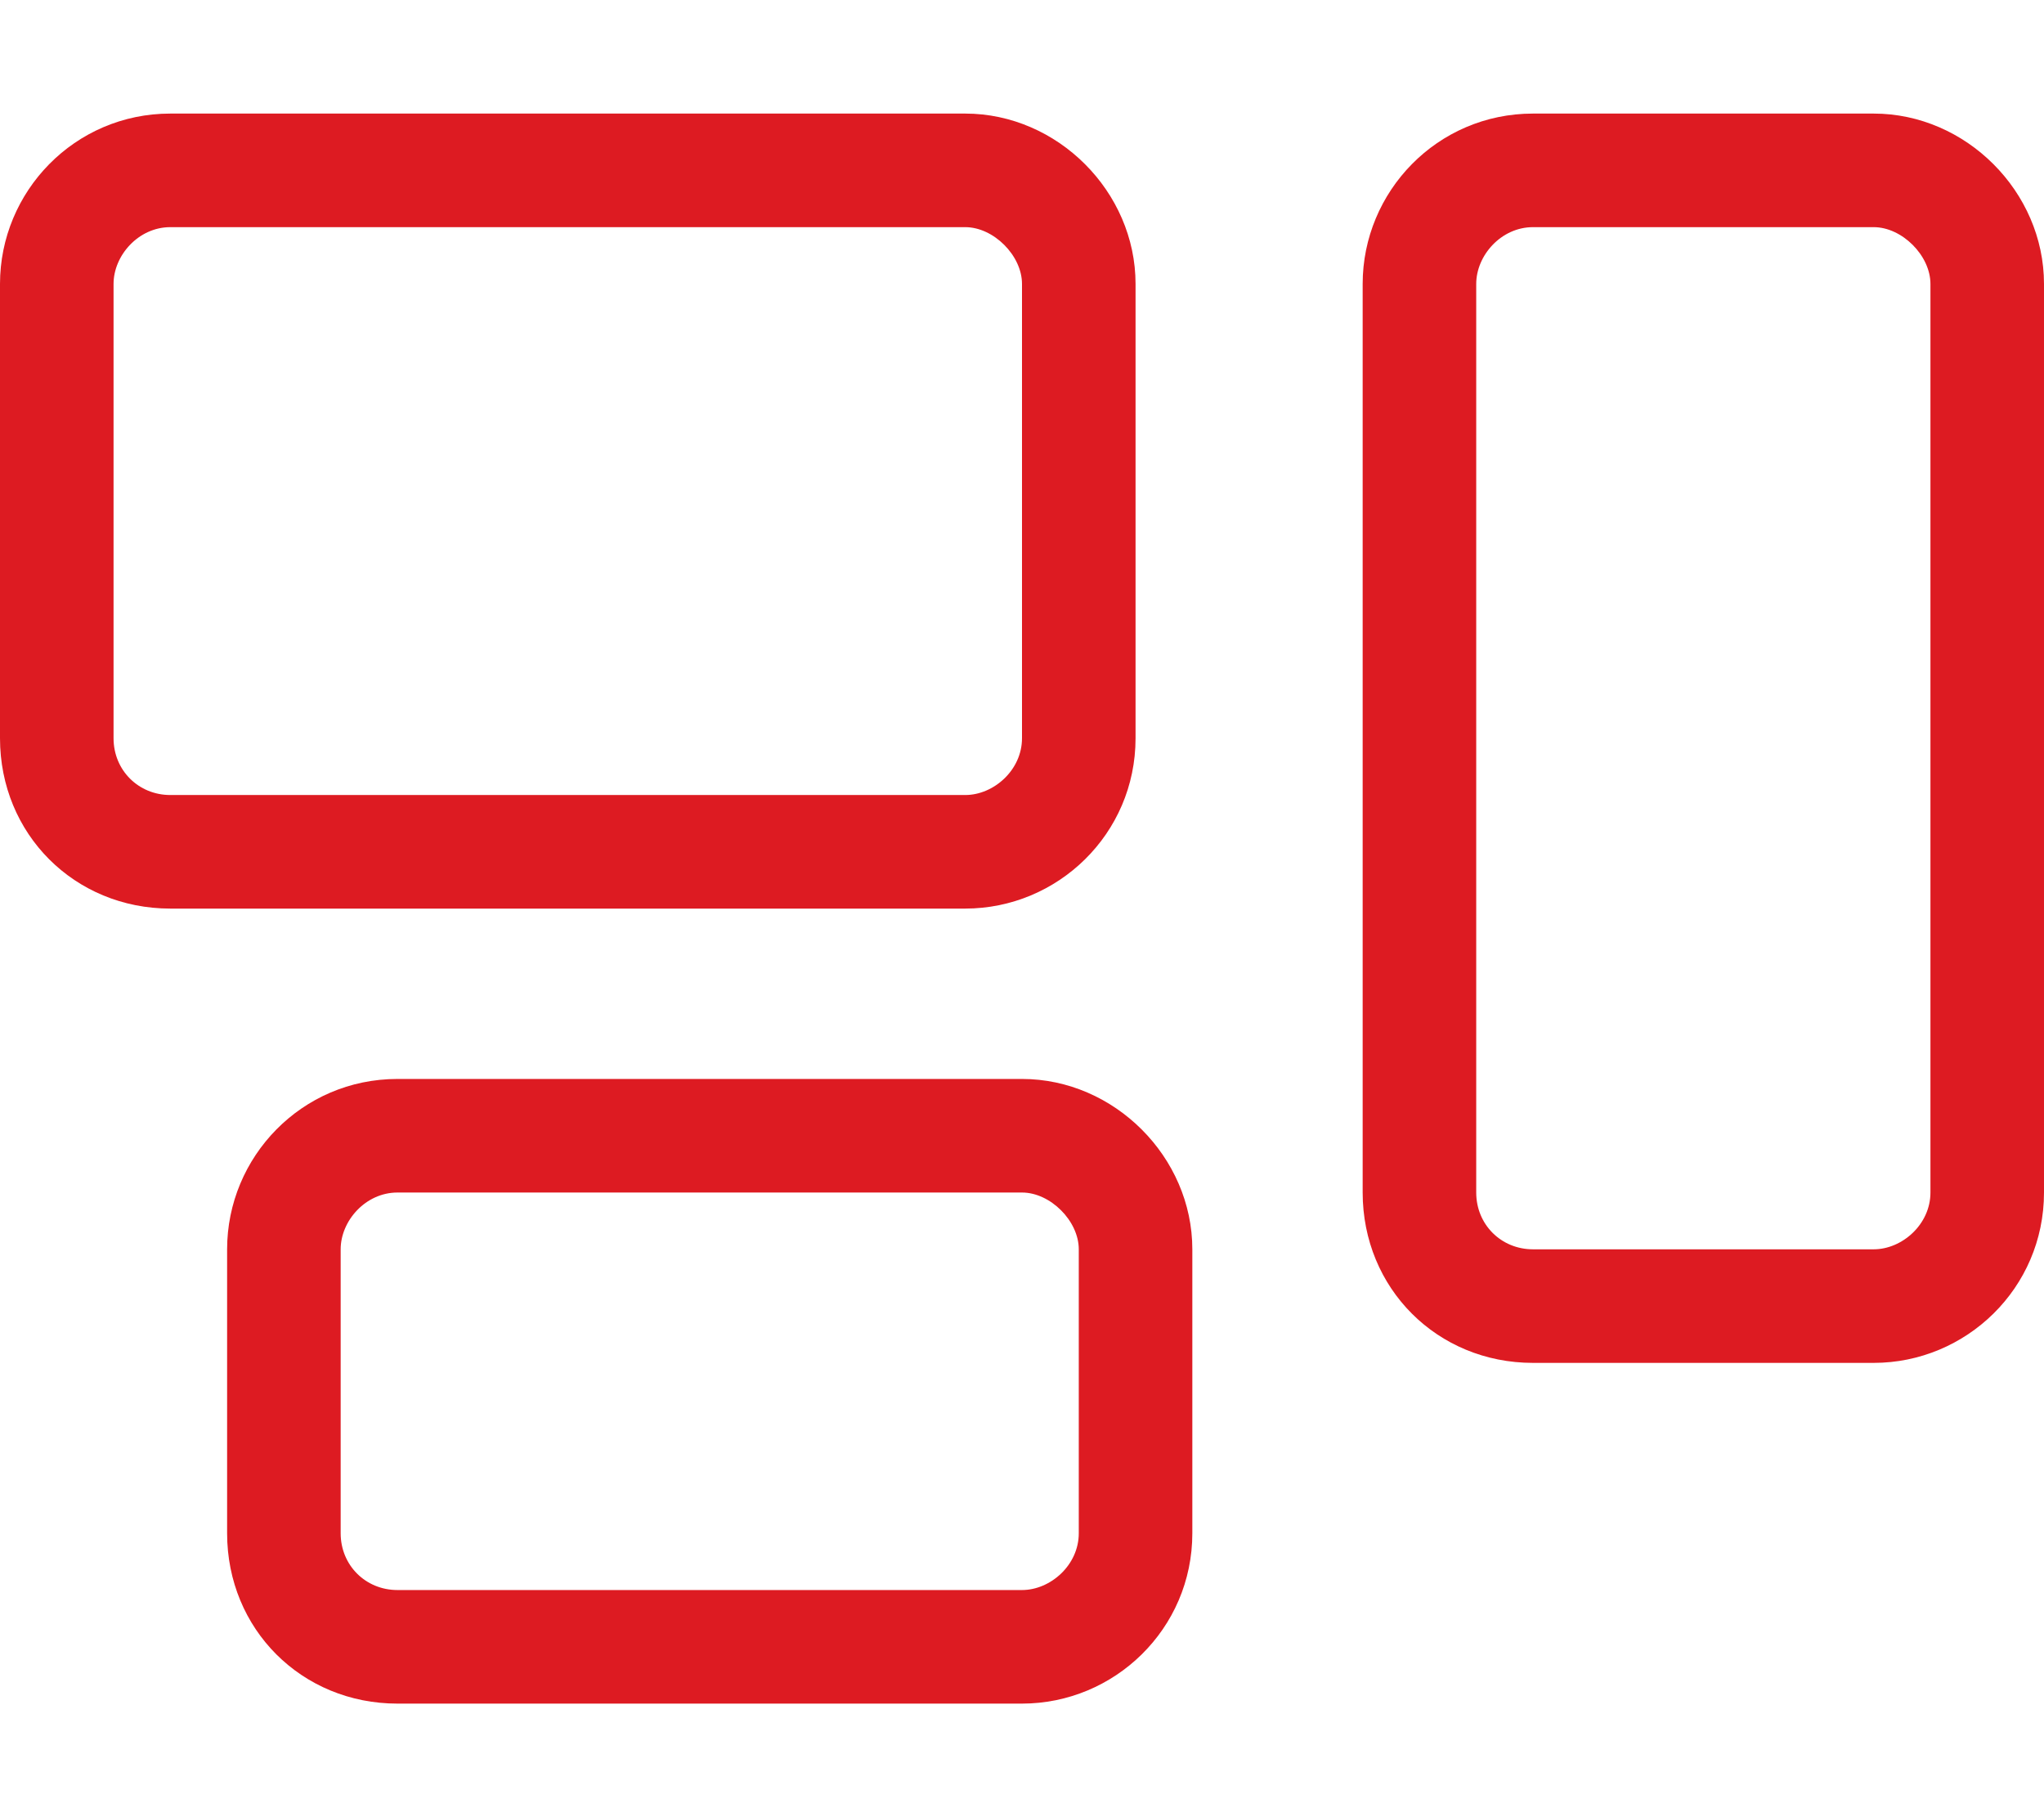
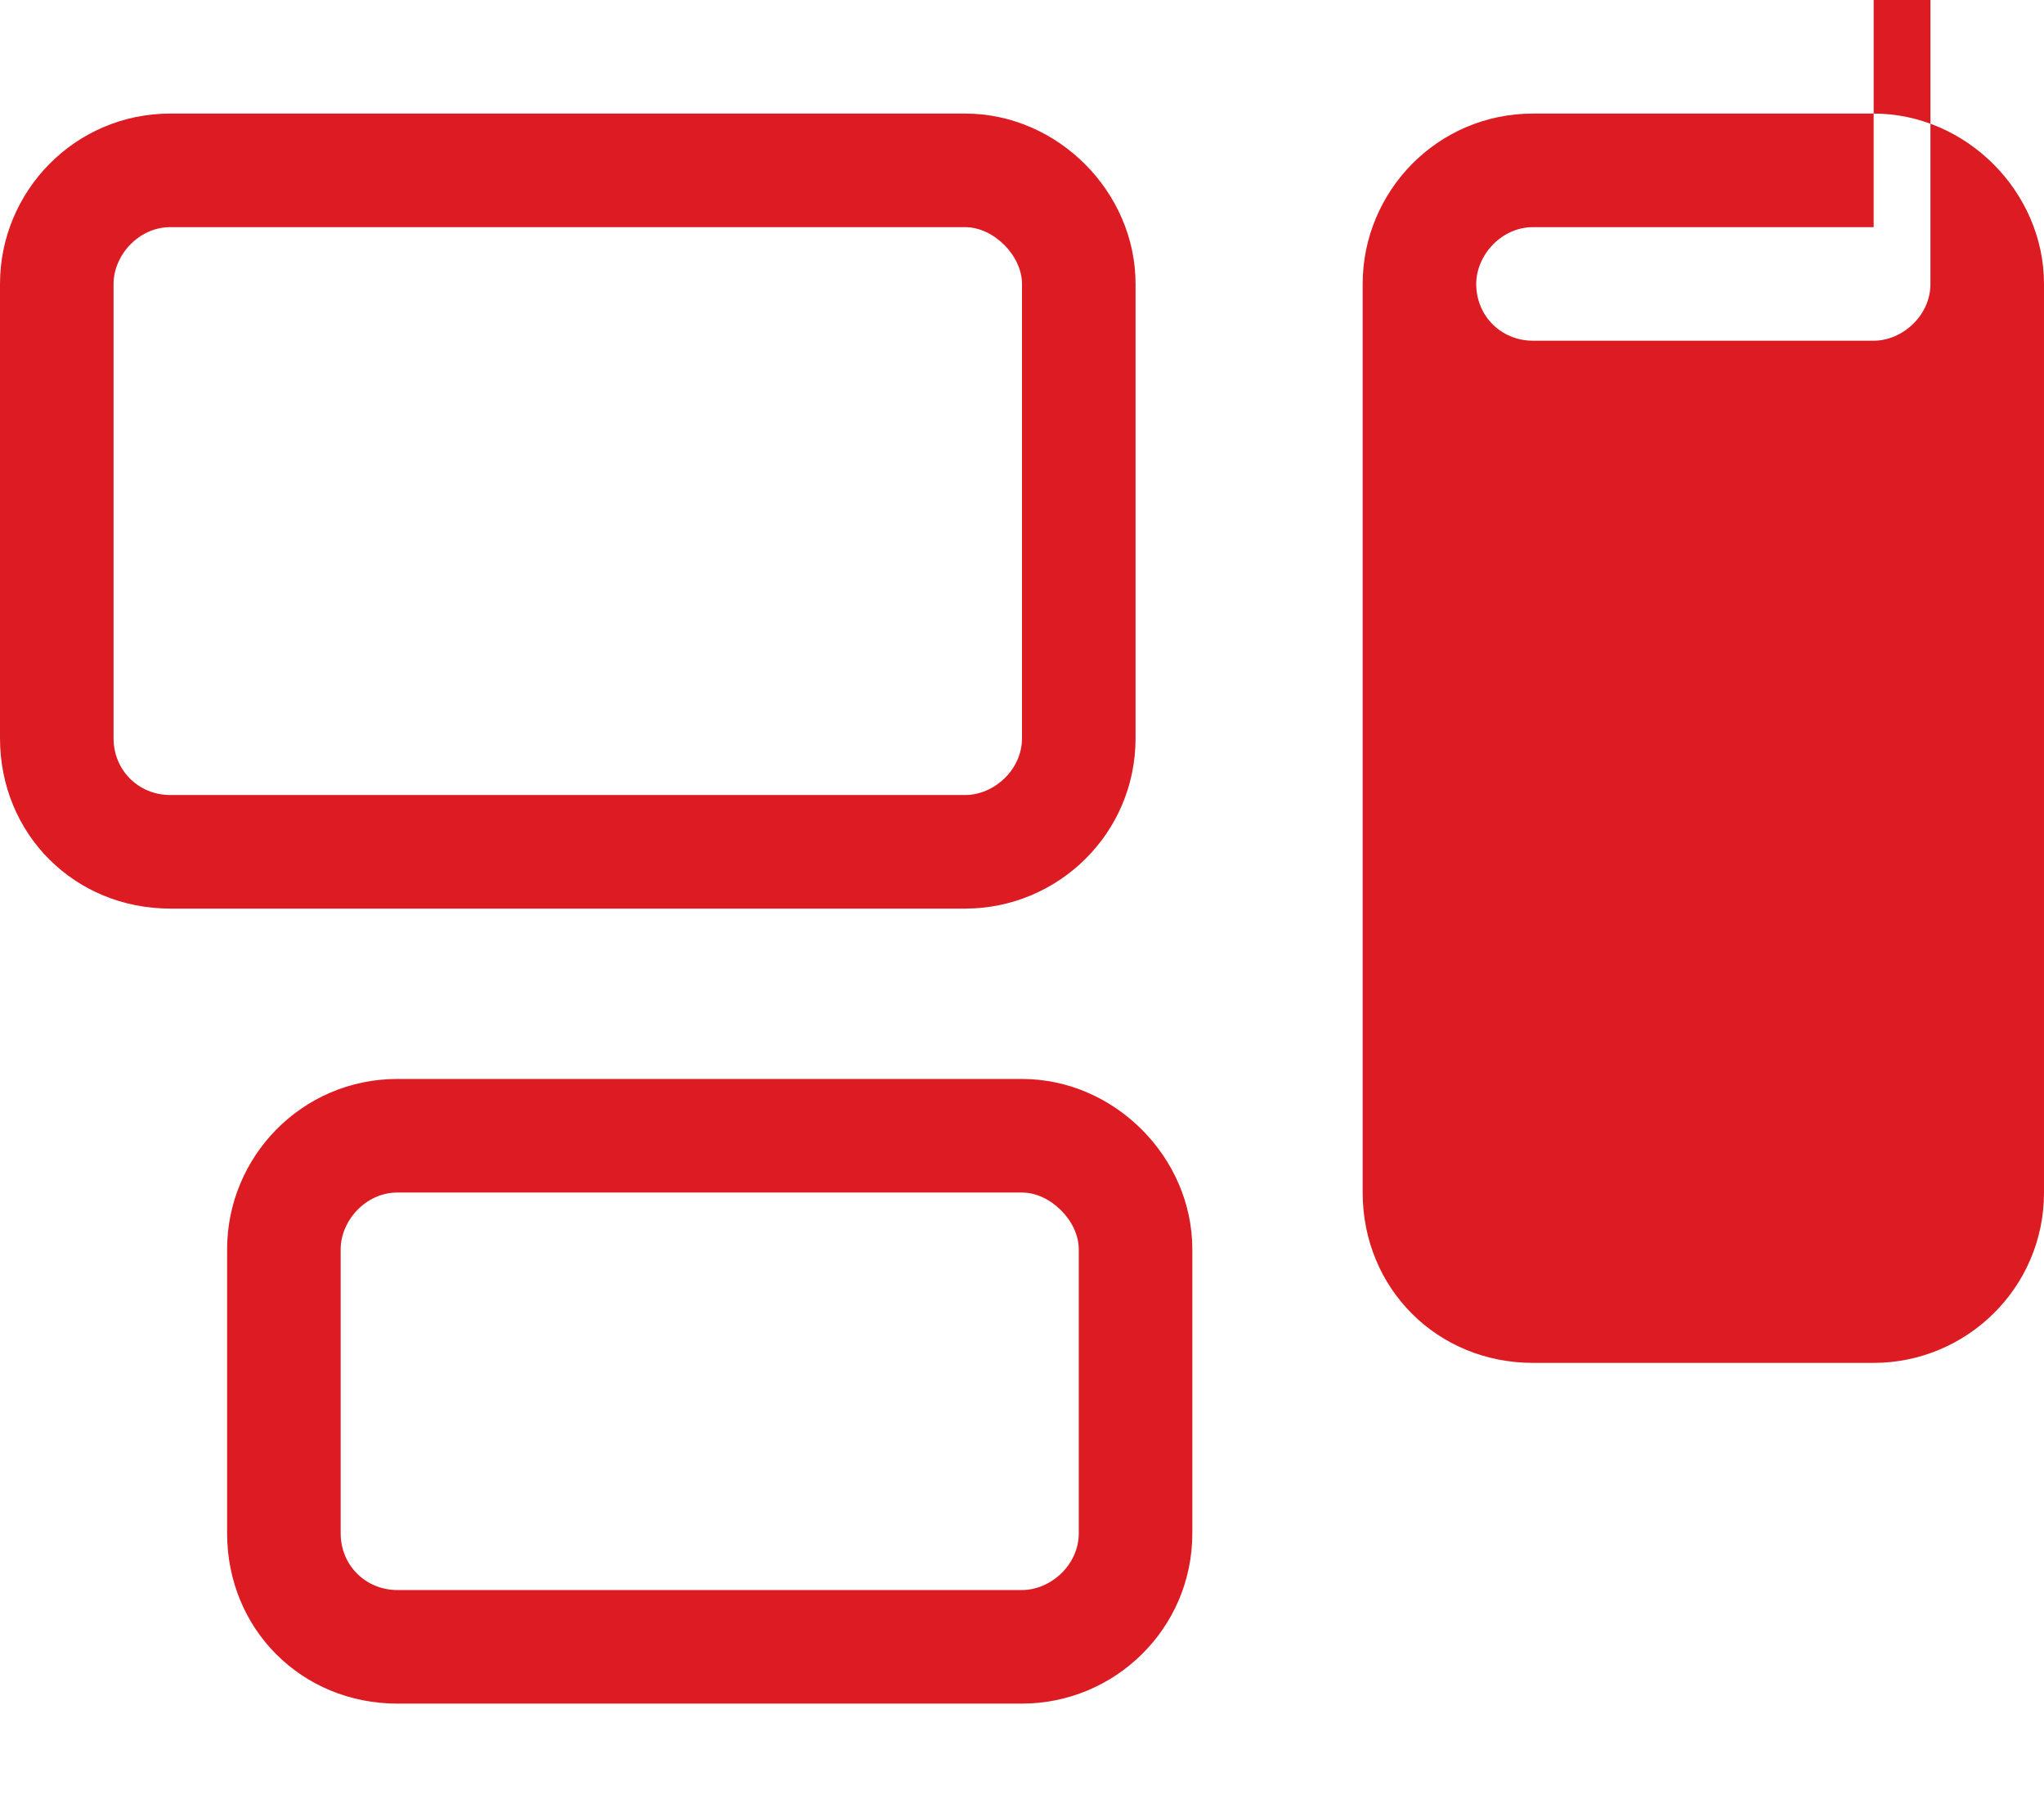
<svg xmlns="http://www.w3.org/2000/svg" fill="none" height="64" viewBox="0 0 72 64" width="72">
-   <path d="m34 4c3.25 0 6 2.75 6 6v16c0 3.375-2.75 6-6 6h-28c-3.375 0-6-2.625-6-6v-16c0-3.25 2.625-6 6-6zm0 4h-28c-1.125 0-2 1-2 2v16c0 1.125.875 2 2 2h28c1 0 2-.875 2-2v-16c0-1-1-2-2-2zm32-4c3.25 0 6 2.75 6 6v32c0 3.375-2.75 6-6 6h-12c-3.375 0-6-2.625-6-6v-32c0-3.25 2.625-6 6-6zm0 4h-12c-1.125 0-2 1-2 2v32c0 1.125.875 2 2 2h12c1 0 2-.875 2-2v-32c0-1-1-2-2-2zm-58 36c0-3.25 2.625-6 6-6h22c3.25 0 6 2.75 6 6v10c0 3.375-2.75 6-6 6h-22c-3.375 0-6-2.625-6-6zm4 0v10c0 1.125.875 2 2 2h22c1 0 2-.875 2-2v-10c0-1-1-2-2-2h-22c-1.125 0-2 1-2 2z" fill="#dd1b22" />
+   <path d="m34 4c3.25 0 6 2.75 6 6v16c0 3.375-2.75 6-6 6h-28c-3.375 0-6-2.625-6-6v-16c0-3.25 2.625-6 6-6zm0 4h-28c-1.125 0-2 1-2 2v16c0 1.125.875 2 2 2h28c1 0 2-.875 2-2v-16c0-1-1-2-2-2zm32-4c3.25 0 6 2.75 6 6v32c0 3.375-2.75 6-6 6h-12c-3.375 0-6-2.625-6-6v-32c0-3.25 2.625-6 6-6zm0 4h-12c-1.125 0-2 1-2 2c0 1.125.875 2 2 2h12c1 0 2-.875 2-2v-32c0-1-1-2-2-2zm-58 36c0-3.25 2.625-6 6-6h22c3.25 0 6 2.75 6 6v10c0 3.375-2.75 6-6 6h-22c-3.375 0-6-2.625-6-6zm4 0v10c0 1.125.875 2 2 2h22c1 0 2-.875 2-2v-10c0-1-1-2-2-2h-22c-1.125 0-2 1-2 2z" fill="#dd1b22" />
</svg>